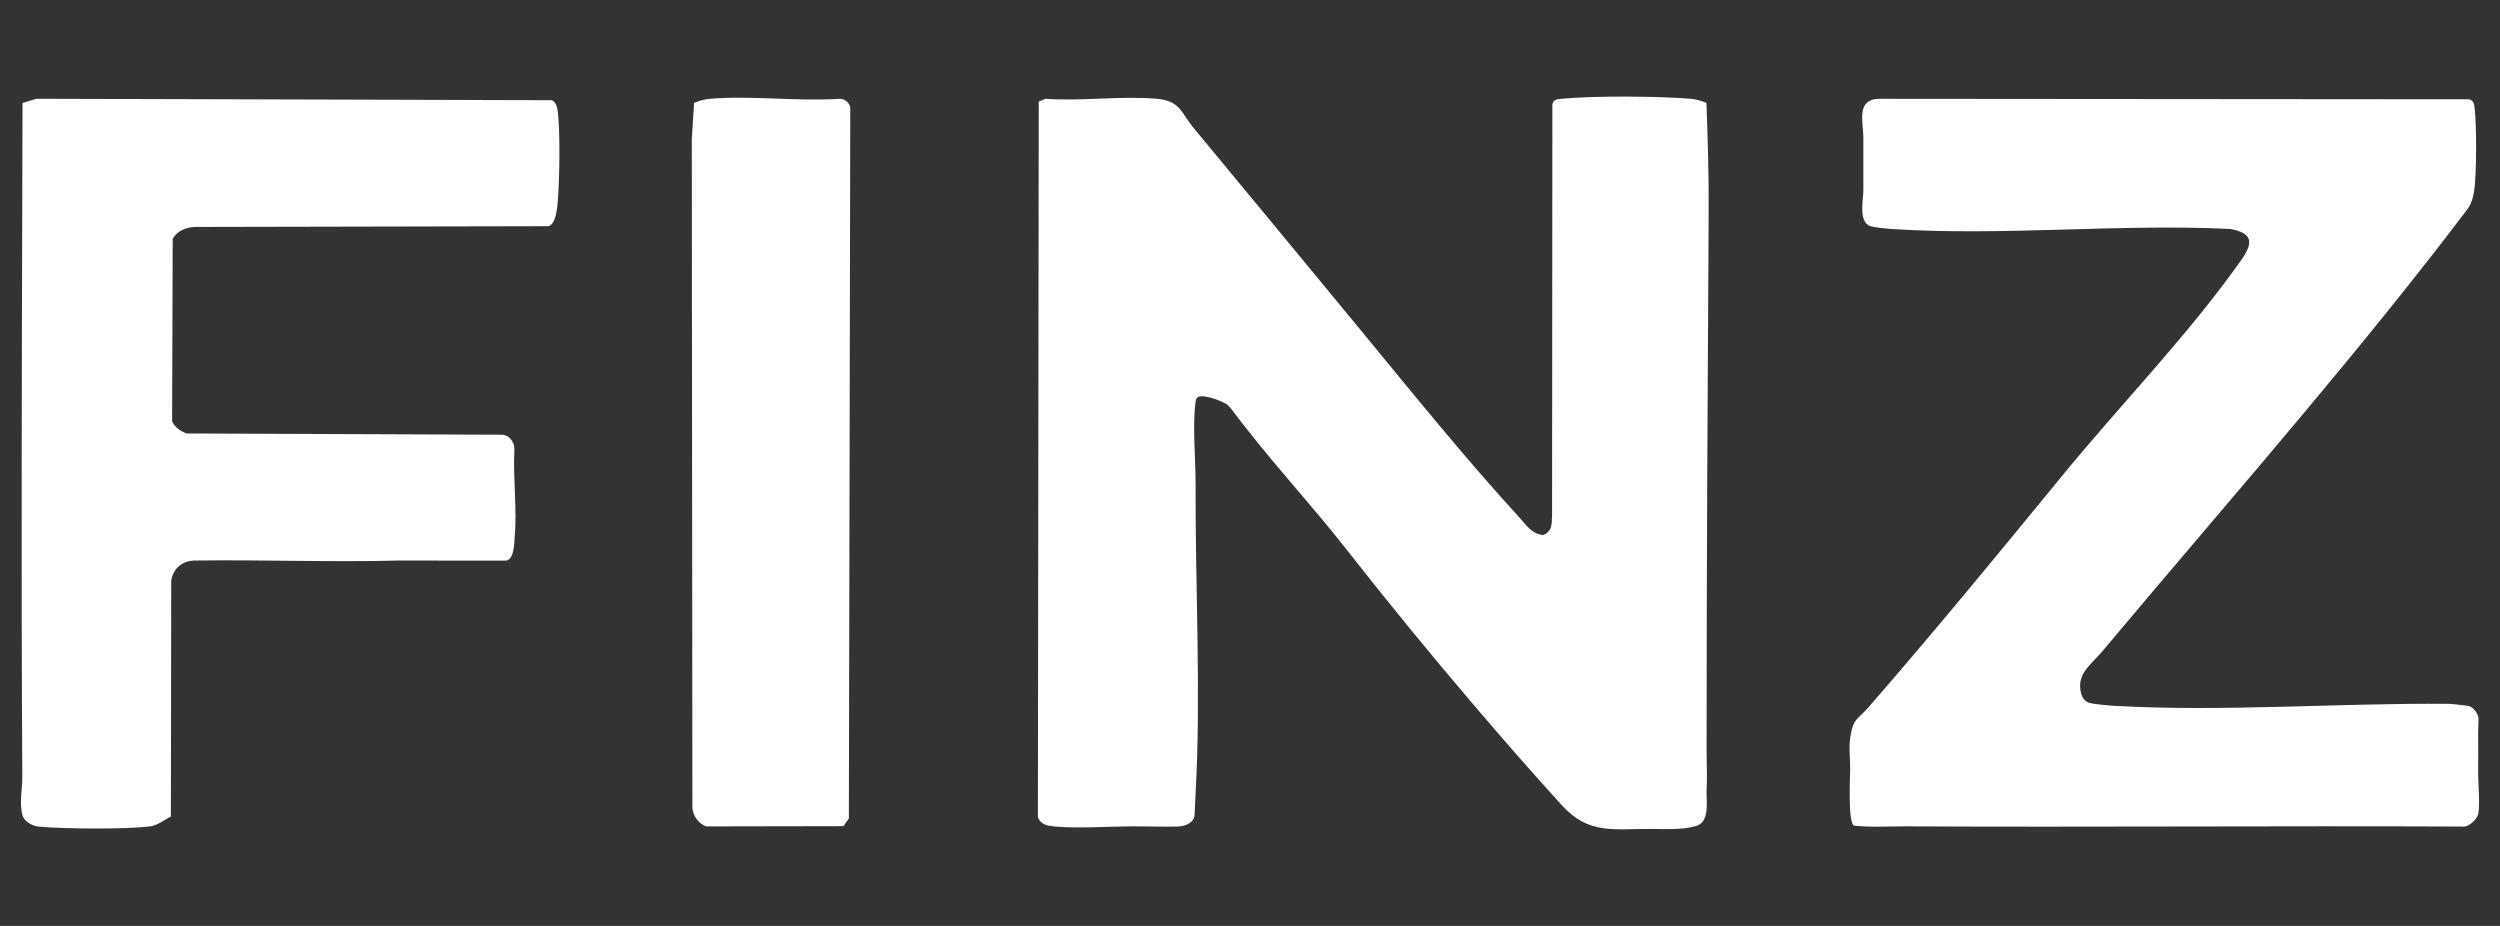
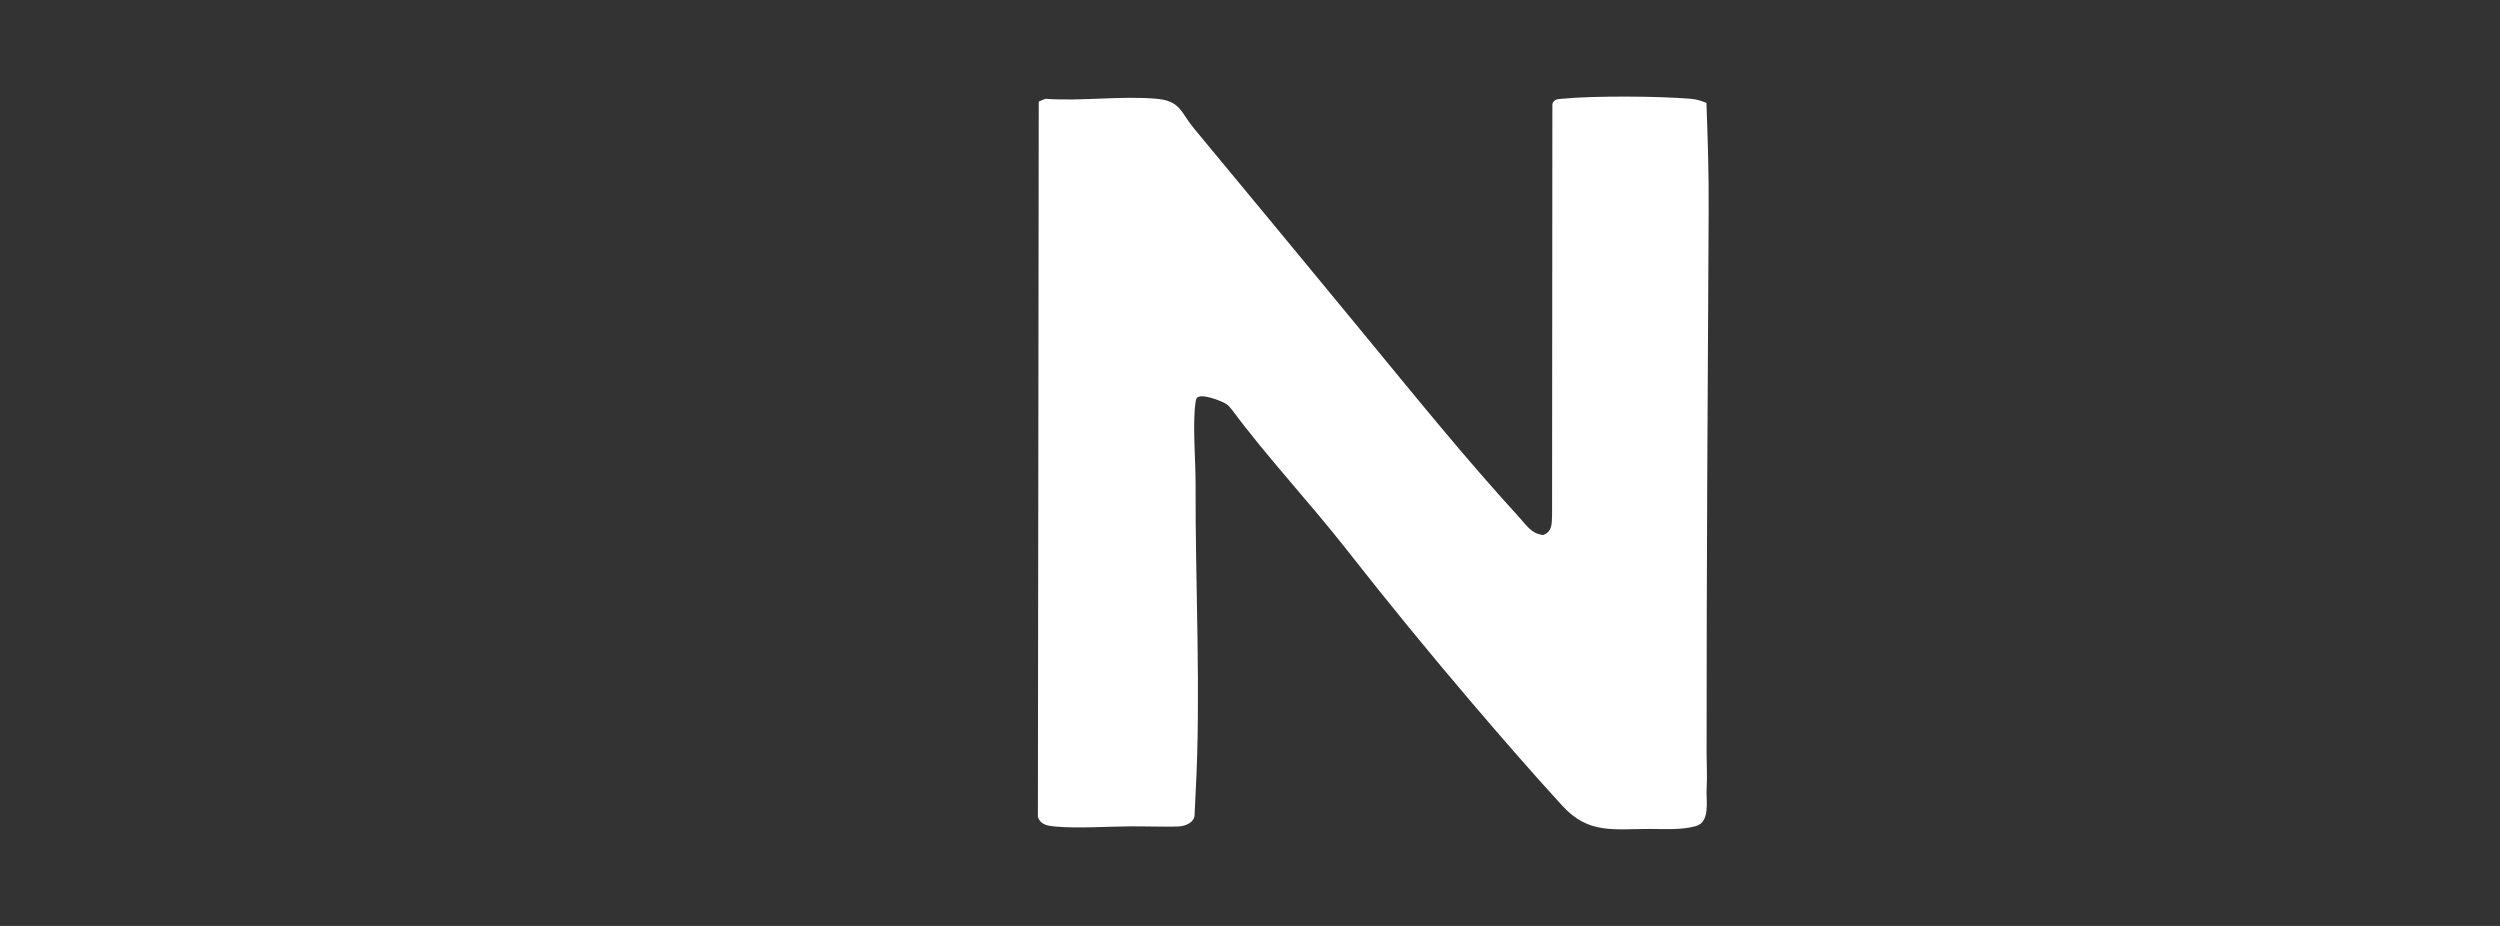
<svg xmlns="http://www.w3.org/2000/svg" id="Layer_1" version="1.1" viewBox="0 0 1080 400">
  <rect x="0" y="0" width="1080" height="400" fill="#333333" stroke="none" />
  <defs>
    <style>
      .st0 {
        fill: #fff;
      }
    </style>
  </defs>
  <path class="st0" d="M737.18,44.46c.58,15.59,1.05,31.08.96,46.74-.43,77.72-.92,155.76-.89,233.7,0,5.87.34,9.96,0,16.21-.26,4.79,1.68,13.95-4.61,15.75-6.11,1.75-13.48,1.26-19.32,1.24-16.21-.08-26.91,2.51-38.41-10.03-13.24-14.45-26.09-29.27-38.8-44.17-18.57-21.76-36.69-43.91-54.33-66.42-16.01-20.43-34.02-39.56-49.49-60.35-.61-.82-1.56-1.95-2.38-2.51-2.16-1.45-11.75-5.2-13.04-2.43-.32.7-.35,1.26-.45,1.99-1.28,9.58.11,24.78.07,35.09-.17,43.17,2.4,90.65,0,133.54-.11,1.93-.34,8.22-.46,9.61-.2,2.48-3.31,4.54-7.28,4.64-5.86.16-14.41-.12-20.38-.08-10.14.06-22.87.97-32.66.07-3.19-.3-6.12-.75-7.34-4.06l.37-309.13,2.89-1.18c15.53,1.13,32.85-1.38,48.15,0,10.26.93,10.39,6.01,15.88,12.63,24.11,29.07,48.17,58.19,72.19,87.34,22.29,27.05,45.02,55.25,68.41,80.77,3.31,3.61,5.27,7.14,10.4,7.71,4.04-1.59,3.66-4.76,3.84-8.84l.13-177.38c.78-2.2,2.33-2.06,4.27-2.25,13.62-1.35,41.7-1.14,55.49.01,2.48.21,4.52.87,6.78,1.78Z" />
-   <path class="st0" d="M1048.58,112.87c-23.36,29.84-47.63,58.97-72.1,87.9-15.2,17.97-30.48,35.86-45.7,53.81-7.6,8.96-15.16,17.95-22.72,26.95-4.06,4.83-10.01,8.86-9.42,15.64.21,2.47,1.01,5.27,3.47,6.31,1.65.7,9.2,1.33,11.57,1.46,46.89,2.64,97.17-1.3,144.23-.88,1.21.01,7.93.75,8.84,1.01,1.78.51,3.91,3.37,3.95,5.2.03,1.47-.16,4.64-.15,6.41.03,5.34.09,10.25,0,15.47-.1,5.47.93,14.77.02,19.56-.42,2.2-4.38,5.91-6.86,5.36-80.16-.36-160.32.32-240.48-.09-7.36-.04-14.96.54-22.4-.34-2.53-1.67-1.6-20.47-1.56-24.49.04-4.38-.67-8.95.06-13.71,1.27-8.31,3.26-7.61,8.03-13.1,28.38-32.62,55.84-66.02,83.22-99.48,25.36-31,54.43-60.7,77.51-93.33,5.24-7.4,5.53-11.78-4.67-13.62-47.76-2.33-98.48,3.11-145.9.04-2.21-.14-7.54-.65-9.38-1.21-5.45-1.65-3.18-11.38-3.18-15.48,0-7.62,0-15.25,0-22.87,0-6.55-3.32-16.57,6.85-16.7l254.94.21c1.78.61,2.02,1.8,2.24,3.46.94,7.07.96,29.8-.26,36.7-.98,5.54-2.57,6.98-4.67,9.76-5.11,6.73-10.27,13.42-15.48,20.07Z" />
-   <path class="st0" d="M73.81,352.78c-3,1.45-5.7,3.83-9.18,4.26-10.3,1.25-37.62,1.08-48.15.03-2.45-.24-6.01-2.25-6.71-4.69-1.56-5.41-.09-11.55-.13-16.97-.52-85.61-.23-172.14,0-258.12l.1-32.81,5.93-1.81,222.73.63c2.02.96,2.42,3.5,2.63,5.52.98,9.38.7,27.06.04,36.67-.24,3.41-.69,11.11-4.06,12.23l-152.87.32c-3.79.17-7.65,1.68-9.54,5.13l-.25,78.82c1.14,2.66,3.55,4.21,6.13,5.27l136.2.54c1.63,0,3.15.79,4.1,2.11l.31.44c.8,1.12,1.18,2.47,1.11,3.84-.62,12.33,1.23,25.86.13,37.86-.23,2.51-.07,10.67-4.52,10.14l-45.6-.04c-28.58.76-59.21-.39-88.07,0-5.23.07-9.27,3.28-10.17,8.56l-.15,102.04Z" />
-   <path class="st0" d="M299.82,44.46c2.26-.91,4.3-1.57,6.78-1.78,18.01-1.51,38.07,1.23,56.3,0,2.06,0,4.04,1.69,4.42,3.73l-.61,307.14-2.35,3.35-59.34.11c-3.32-1.33-5.58-4.43-5.91-7.93l-.25-288.88.97-15.72Z" />
</svg>